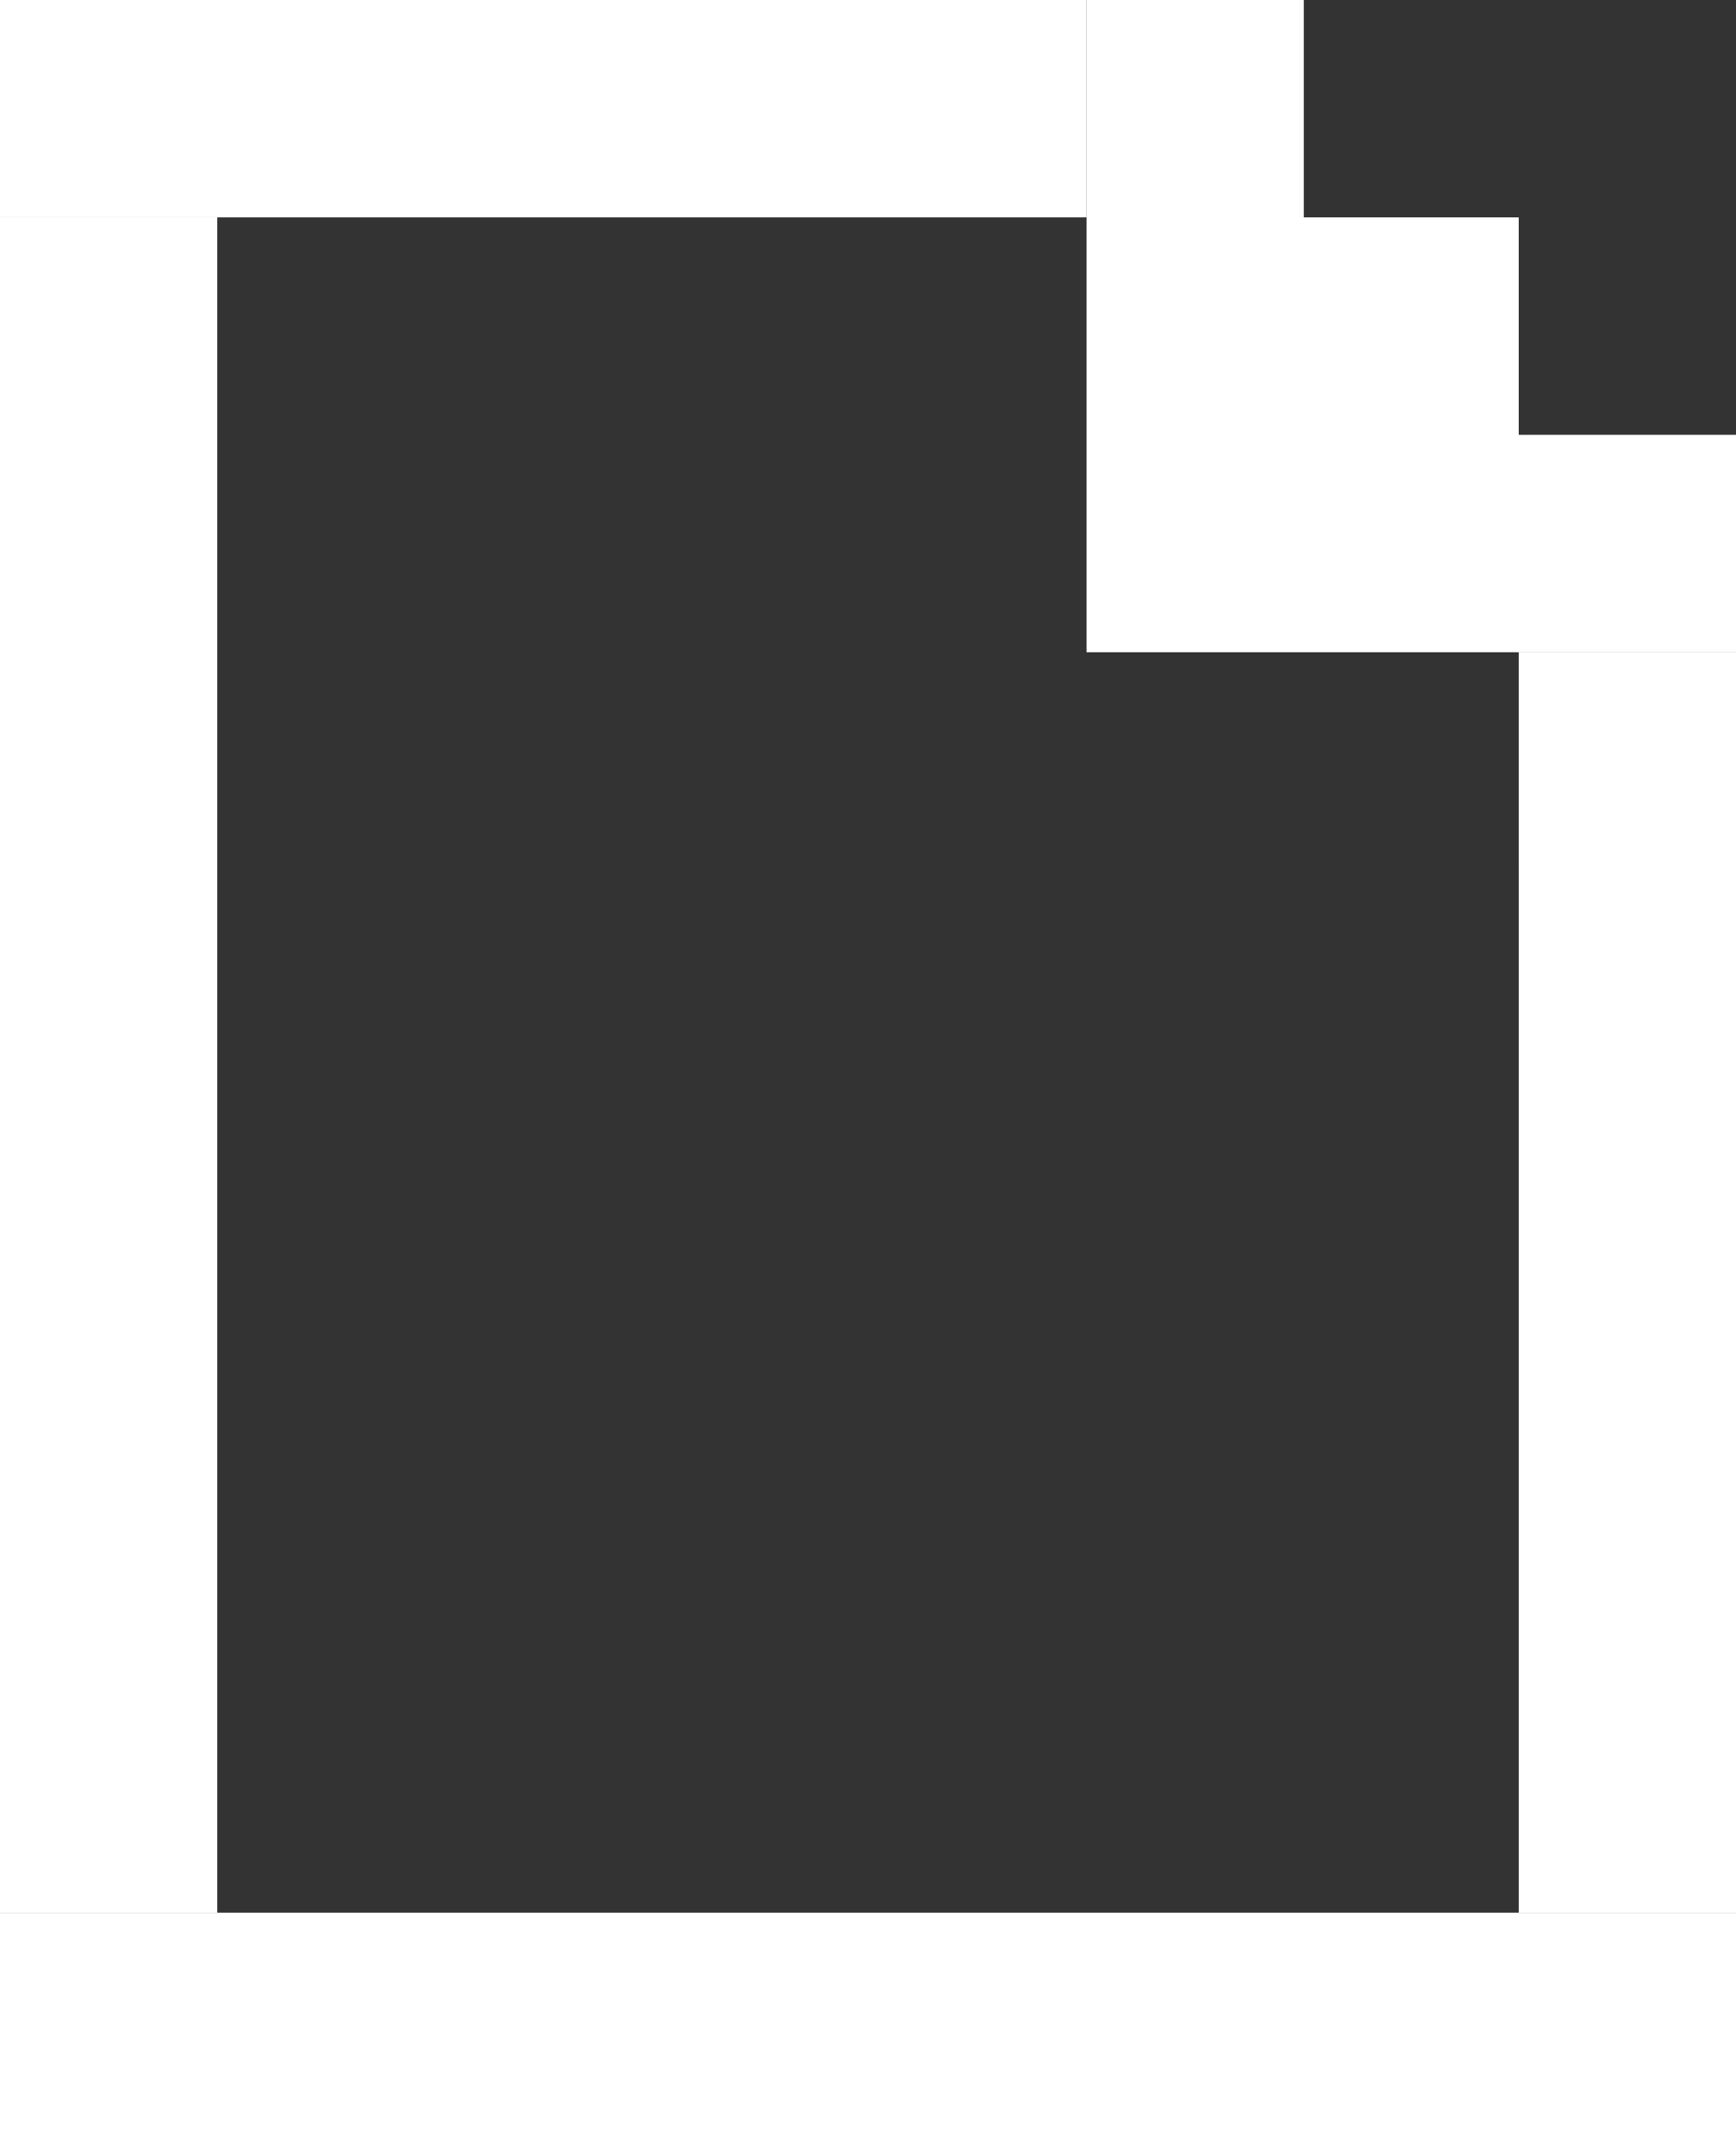
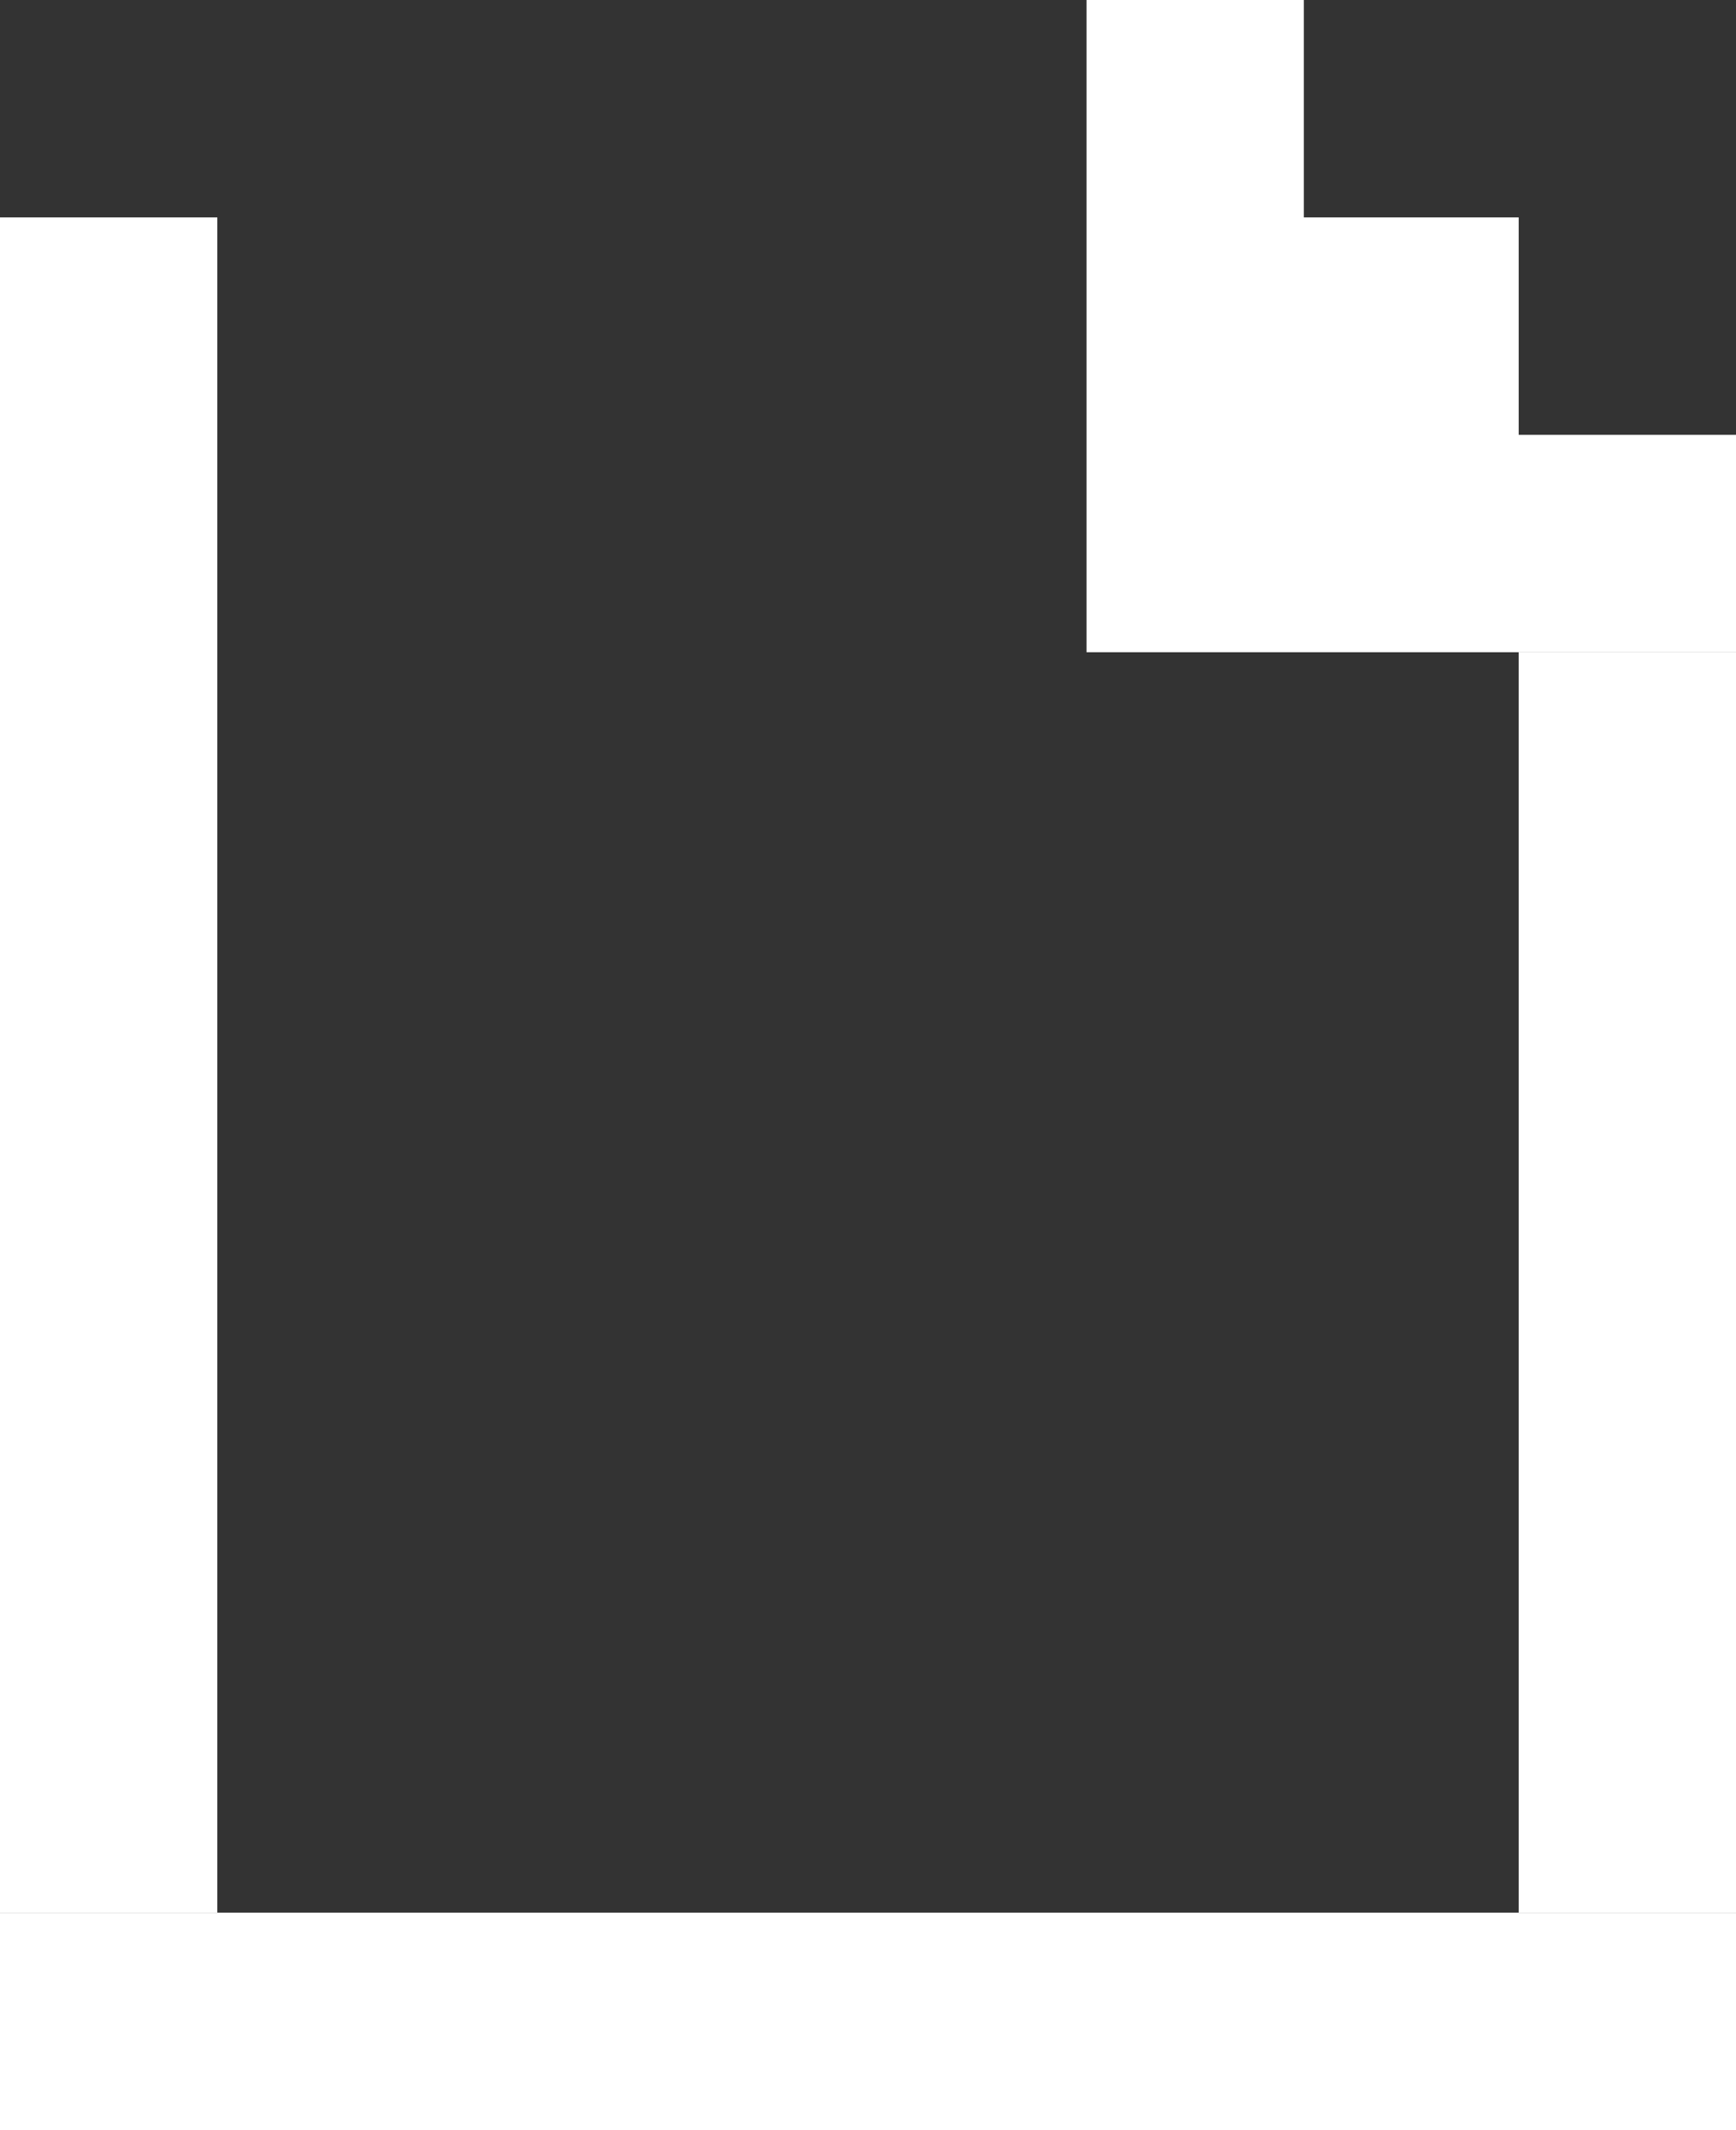
<svg xmlns="http://www.w3.org/2000/svg" version="1.1" id="Layer_1" x="0px" y="0px" viewBox="0 0 71.1 87.2" style="enable-background:new 0 0 71.1 87.2;" xml:space="preserve">
  <rect x="0" y="0" width="71.1" height="87.2" fill="#333333" stroke="none" />
  <style type="text/css">
	.st0{fill:#FFFFFF;}
</style>
  <g>
    <rect y="8.9" class="st0" width="8.9" height="69.4" />
    <rect x="62.2" y="26.7" class="st0" width="8.9" height="51.6" />
    <rect y="78.3" class="st0" width="71.1" height="8.9" />
-     <rect class="st0" width="44.5" height="8.9" />
    <polygon class="st0" points="62.2,17.8 62.2,8.9 53.4,8.9 53.4,0 44.5,0 44.5,26.7 71.1,26.7 71.1,17.8  " />
    <rect x="62.2" y="26.7" class="st0" width="8.9" height="8.9" />
  </g>
</svg>